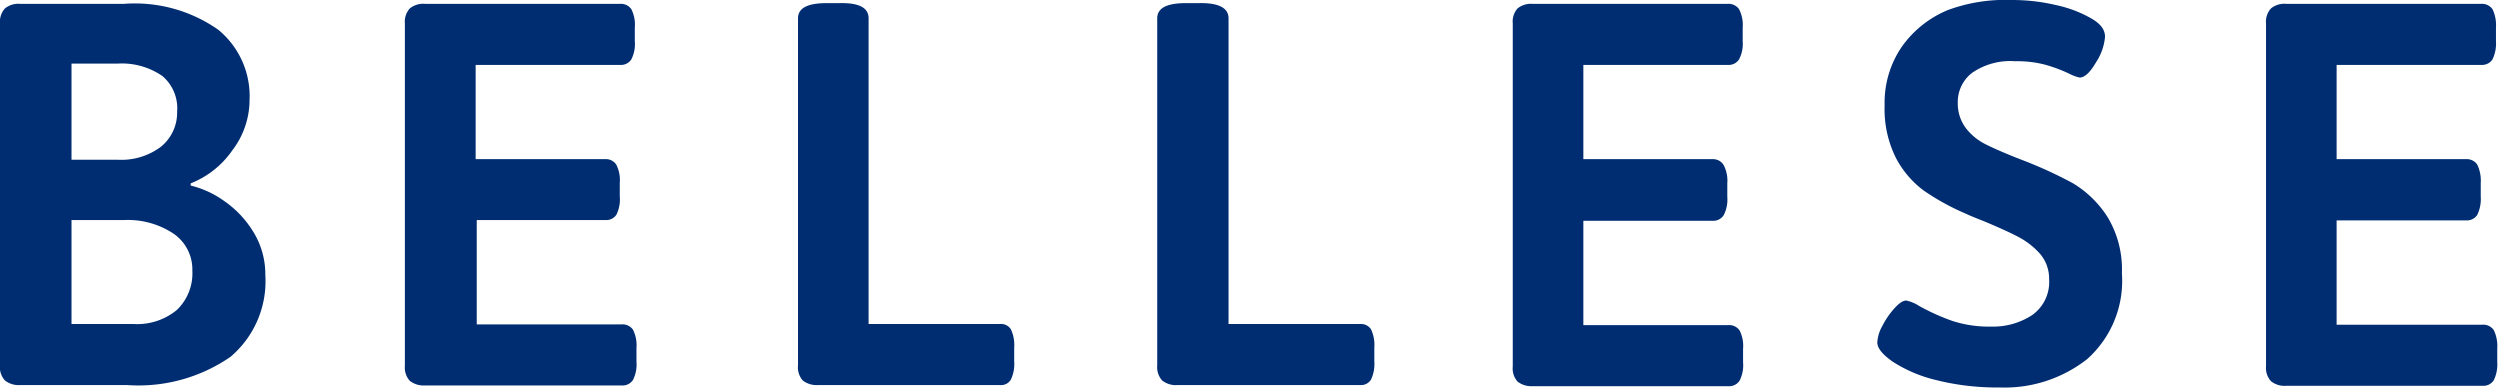
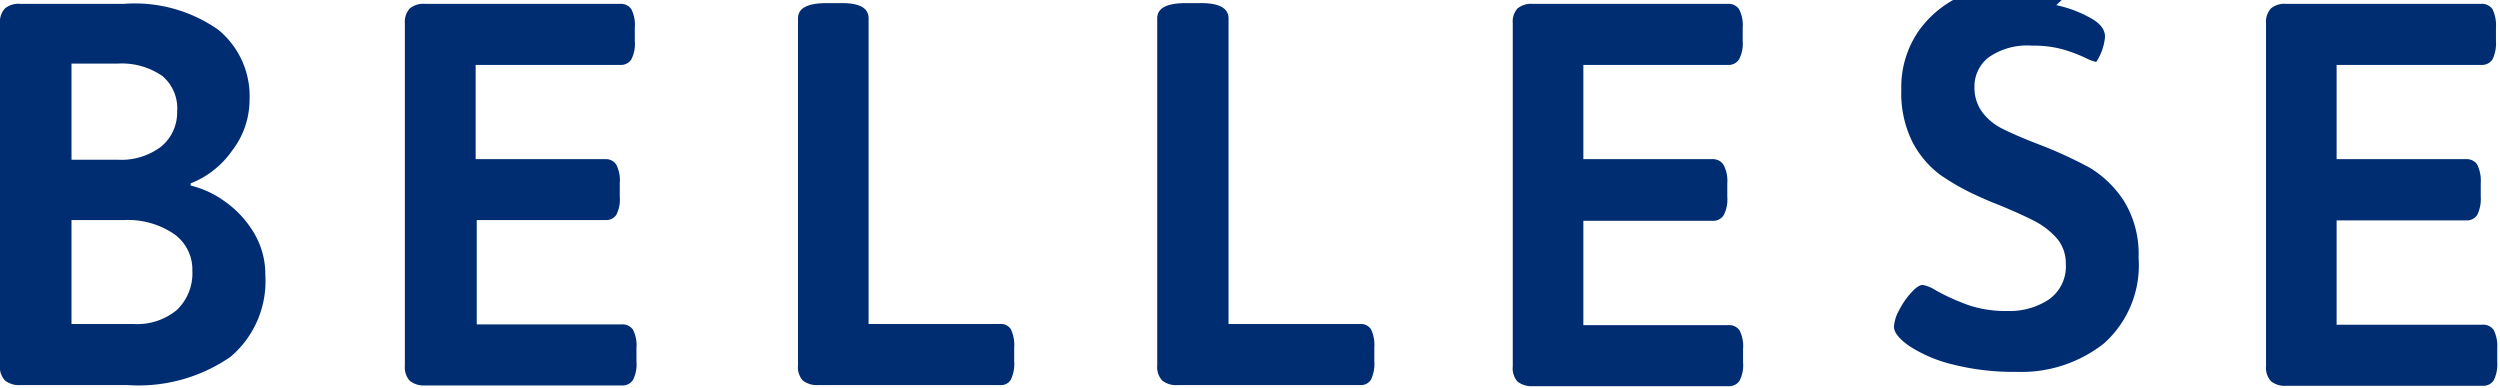
<svg xmlns="http://www.w3.org/2000/svg" viewBox="0 0 136.34 21.16">
-   <path d="M11.9 1.62a4.68 4.68 0 011.71 3.83 4.55 4.55 0 01-.94 2.75A5 5 0 0110.4 10v.12a5.24 5.24 0 011.78.81 5.58 5.58 0 011.62 1.69 4.41 4.41 0 01.67 2.38 5.4 5.4 0 01-1.9 4.46A8.83 8.83 0 016.94 21H1.1a1.21 1.21 0 01-.83-.25 1.08 1.08 0 01-.27-.86V1.27A1.07 1.07 0 01.27.46 1.16 1.16 0 011.1.21h5.66a7.92 7.92 0 015.14 1.41zm-8 1.85v5.24h2.5A3.59 3.59 0 008.78 8a2.39 2.39 0 00.88-1.91 2.3 2.3 0 00-.8-1.94 3.87 3.87 0 00-2.46-.68zm0 8.53v5.67h3.39a3.39 3.39 0 002.36-.77 2.77 2.77 0 00.84-2.14 2.37 2.37 0 00-1-2 4.49 4.49 0 00-2.7-.76zM34.43.5a1.88 1.88 0 01.19 1v.74a1.85 1.85 0 01-.19 1 .67.67 0 01-.61.3h-7.88v5.14H33a.67.67 0 01.61.3 1.85 1.85 0 01.19 1v.74a1.85 1.85 0 01-.19 1A.67.67 0 0133 12h-7v5.69h7.91a.69.69 0 01.61.29 1.88 1.88 0 01.19 1v.74a1.85 1.85 0 01-.19 1 .67.67 0 01-.61.3H23.18a1.21 1.21 0 01-.83-.25 1.08 1.08 0 01-.27-.82V1.27a1.07 1.07 0 01.27-.81 1.16 1.16 0 01.83-.25h10.64a.69.69 0 01.61.29zm12.94.5v16.67h7.17a.63.63 0 01.59.29 2 2 0 01.18 1v.74a2 2 0 01-.18 1 .62.62 0 01-.59.3h-9.93a1.23 1.23 0 01-.83-.25 1.08 1.08 0 01-.26-.82V1c0-.56.52-.83 1.57-.83h.71c1.05-.02 1.57.25 1.57.83zM67 1v16.67h7.18a.65.65 0 01.59.29 2 2 0 01.18 1v.74a2 2 0 01-.18 1 .64.64 0 01-.59.3h-9.97a1.19 1.19 0 01-.83-.25 1.08 1.08 0 01-.27-.82V1c0-.56.52-.83 1.57-.83h.71C66.44.15 67 .42 67 1zM94.84.5a1.86 1.86 0 01.2 1v.74a1.84 1.84 0 01-.2 1 .67.67 0 01-.61.3h-7.88v5.14h7.05A.67.67 0 0194 9a1.84 1.84 0 01.2 1v.74a1.84 1.84 0 01-.2 1 .67.67 0 01-.61.3h-7.04v5.69h7.91a.69.69 0 01.61.29 1.88 1.88 0 01.19 1v.74a1.85 1.85 0 01-.19 1 .67.67 0 01-.61.3H83.59a1.23 1.23 0 01-.83-.25 1.08 1.08 0 01-.26-.82V1.27a1.07 1.07 0 01.26-.81 1.18 1.18 0 01.83-.25h10.64a.69.69 0 01.61.29zm17.3-.22a6.7 6.7 0 011.92.73c.5.29.74.61.74 1a3 3 0 01-.48 1.37c-.33.57-.63.85-.91.85a2.42 2.42 0 01-.56-.21 8.21 8.21 0 00-1.31-.49 5.93 5.93 0 00-1.63-.19 3.66 3.66 0 00-2.37.64 2 2 0 00-.77 1.64 2.22 2.22 0 00.45 1.38 3.12 3.12 0 001.09.88c.44.22 1.08.5 1.93.83a23.31 23.31 0 012.82 1.29 5.77 5.77 0 011.88 1.84 5.53 5.53 0 01.78 3.07 5.71 5.71 0 01-1.89 4.67 7.28 7.28 0 01-4.78 1.55 13.51 13.51 0 01-3.45-.4 7.62 7.62 0 01-2.37-1c-.56-.39-.85-.74-.85-1.06a2.09 2.09 0 01.29-.92 4.24 4.24 0 01.65-.94c.25-.28.46-.42.64-.42a2.09 2.09 0 01.71.3 11.78 11.78 0 001.8.81 6.38 6.38 0 002.11.31 3.87 3.87 0 002.25-.63 2.2 2.2 0 00.92-1.95 2.08 2.08 0 00-.47-1.36 4.15 4.15 0 00-1.17-.93c-.47-.25-1.13-.55-2-.91-.49-.19-.79-.32-.91-.38a13 13 0 01-2.29-1.26 5.25 5.25 0 01-1.52-1.79 5.93 5.93 0 01-.61-2.85 5.39 5.39 0 01.93-3.19 5.78 5.78 0 012.49-2 9 9 0 013.48-.56 10.48 10.48 0 012.46.28zm23.79.22a2 2 0 01.19 1v.74a2 2 0 01-.19 1 .68.68 0 01-.61.3h-7.89v5.14h7.06a.68.68 0 01.61.3 2 2 0 01.19 1v.74a2 2 0 01-.19 1 .68.68 0 01-.61.3h-7.06v5.69h7.92a.7.7 0 01.65.29 2 2 0 01.19 1v.74a2 2 0 01-.19 1 .68.68 0 01-.61.3h-10.71a1.19 1.19 0 01-.83-.25 1.08 1.08 0 01-.27-.82V1.27a1.07 1.07 0 01.27-.81 1.15 1.15 0 01.83-.25h10.64a.7.7 0 01.61.29z" fill="#002d72" />
+   <path d="M11.9 1.62a4.68 4.68 0 011.71 3.83 4.55 4.55 0 01-.94 2.75A5 5 0 0110.4 10v.12a5.24 5.24 0 011.78.81 5.58 5.58 0 011.62 1.69 4.41 4.41 0 01.67 2.38 5.4 5.4 0 01-1.9 4.46A8.83 8.83 0 016.94 21H1.1a1.21 1.21 0 01-.83-.25 1.08 1.08 0 01-.27-.86V1.27A1.07 1.07 0 01.27.46 1.16 1.16 0 011.1.21h5.66a7.92 7.92 0 015.14 1.41zm-8 1.85v5.24h2.5A3.59 3.59 0 008.78 8a2.39 2.39 0 00.88-1.91 2.3 2.3 0 00-.8-1.94 3.87 3.87 0 00-2.46-.68zm0 8.53v5.67h3.39a3.39 3.39 0 002.36-.77 2.77 2.77 0 00.84-2.14 2.37 2.37 0 00-1-2 4.49 4.49 0 00-2.7-.76zM34.43.5a1.88 1.88 0 01.19 1v.74a1.85 1.85 0 01-.19 1 .67.67 0 01-.61.3h-7.88v5.14H33a.67.67 0 01.61.3 1.85 1.85 0 01.19 1v.74a1.85 1.85 0 01-.19 1A.67.67 0 0133 12h-7v5.69h7.91a.69.69 0 01.61.29 1.88 1.88 0 01.19 1v.74a1.85 1.85 0 01-.19 1 .67.67 0 01-.61.3H23.18a1.21 1.21 0 01-.83-.25 1.08 1.08 0 01-.27-.82V1.27a1.07 1.07 0 01.27-.81 1.16 1.16 0 01.83-.25h10.64a.69.69 0 01.61.29zm12.94.5v16.67h7.17a.63.63 0 01.59.29 2 2 0 01.18 1v.74a2 2 0 01-.18 1 .62.62 0 01-.59.3h-9.93a1.23 1.23 0 01-.83-.25 1.08 1.08 0 01-.26-.82V1c0-.56.52-.83 1.57-.83h.71c1.05-.02 1.57.25 1.57.83zM67 1v16.67h7.18a.65.65 0 01.59.29 2 2 0 01.18 1v.74a2 2 0 01-.18 1 .64.64 0 01-.59.3h-9.97a1.19 1.19 0 01-.83-.25 1.08 1.08 0 01-.27-.82V1c0-.56.52-.83 1.57-.83h.71C66.44.15 67 .42 67 1zM94.84.5a1.86 1.86 0 01.2 1v.74a1.84 1.84 0 01-.2 1 .67.67 0 01-.61.3h-7.88v5.14h7.05A.67.67 0 0194 9a1.84 1.84 0 01.2 1v.74a1.84 1.84 0 01-.2 1 .67.67 0 01-.61.3h-7.04v5.69h7.91a.69.69 0 01.61.29 1.88 1.88 0 01.19 1v.74a1.85 1.85 0 01-.19 1 .67.67 0 01-.61.3H83.59a1.23 1.23 0 01-.83-.25 1.08 1.08 0 01-.26-.82V1.27a1.07 1.07 0 01.26-.81 1.18 1.18 0 01.83-.25h10.64a.69.69 0 01.61.29zm17.3-.22a6.7 6.7 0 011.92.73c.5.29.74.61.74 1a3 3 0 01-.48 1.37a2.42 2.42 0 01-.56-.21 8.21 8.21 0 00-1.31-.49 5.93 5.93 0 00-1.63-.19 3.66 3.66 0 00-2.37.64 2 2 0 00-.77 1.64 2.22 2.22 0 00.45 1.38 3.12 3.12 0 001.09.88c.44.22 1.08.5 1.93.83a23.31 23.31 0 012.82 1.29 5.77 5.77 0 011.88 1.84 5.53 5.53 0 01.78 3.07 5.71 5.71 0 01-1.89 4.67 7.28 7.28 0 01-4.78 1.55 13.51 13.51 0 01-3.45-.4 7.62 7.62 0 01-2.37-1c-.56-.39-.85-.74-.85-1.06a2.09 2.09 0 01.29-.92 4.24 4.24 0 01.65-.94c.25-.28.46-.42.64-.42a2.09 2.09 0 01.71.3 11.78 11.78 0 001.8.81 6.38 6.38 0 002.11.31 3.87 3.87 0 002.25-.63 2.2 2.2 0 00.92-1.95 2.08 2.08 0 00-.47-1.36 4.15 4.15 0 00-1.17-.93c-.47-.25-1.13-.55-2-.91-.49-.19-.79-.32-.91-.38a13 13 0 01-2.29-1.26 5.25 5.25 0 01-1.52-1.79 5.93 5.93 0 01-.61-2.85 5.39 5.39 0 01.93-3.19 5.78 5.78 0 012.49-2 9 9 0 013.48-.56 10.48 10.48 0 012.46.28zm23.79.22a2 2 0 01.19 1v.74a2 2 0 01-.19 1 .68.68 0 01-.61.3h-7.89v5.14h7.06a.68.68 0 01.61.3 2 2 0 01.19 1v.74a2 2 0 01-.19 1 .68.68 0 01-.61.3h-7.06v5.69h7.92a.7.7 0 01.65.29 2 2 0 01.19 1v.74a2 2 0 01-.19 1 .68.68 0 01-.61.3h-10.71a1.19 1.19 0 01-.83-.25 1.08 1.08 0 01-.27-.82V1.27a1.07 1.07 0 01.27-.81 1.15 1.15 0 01.83-.25h10.64a.7.7 0 01.61.29z" fill="#002d72" />
</svg>